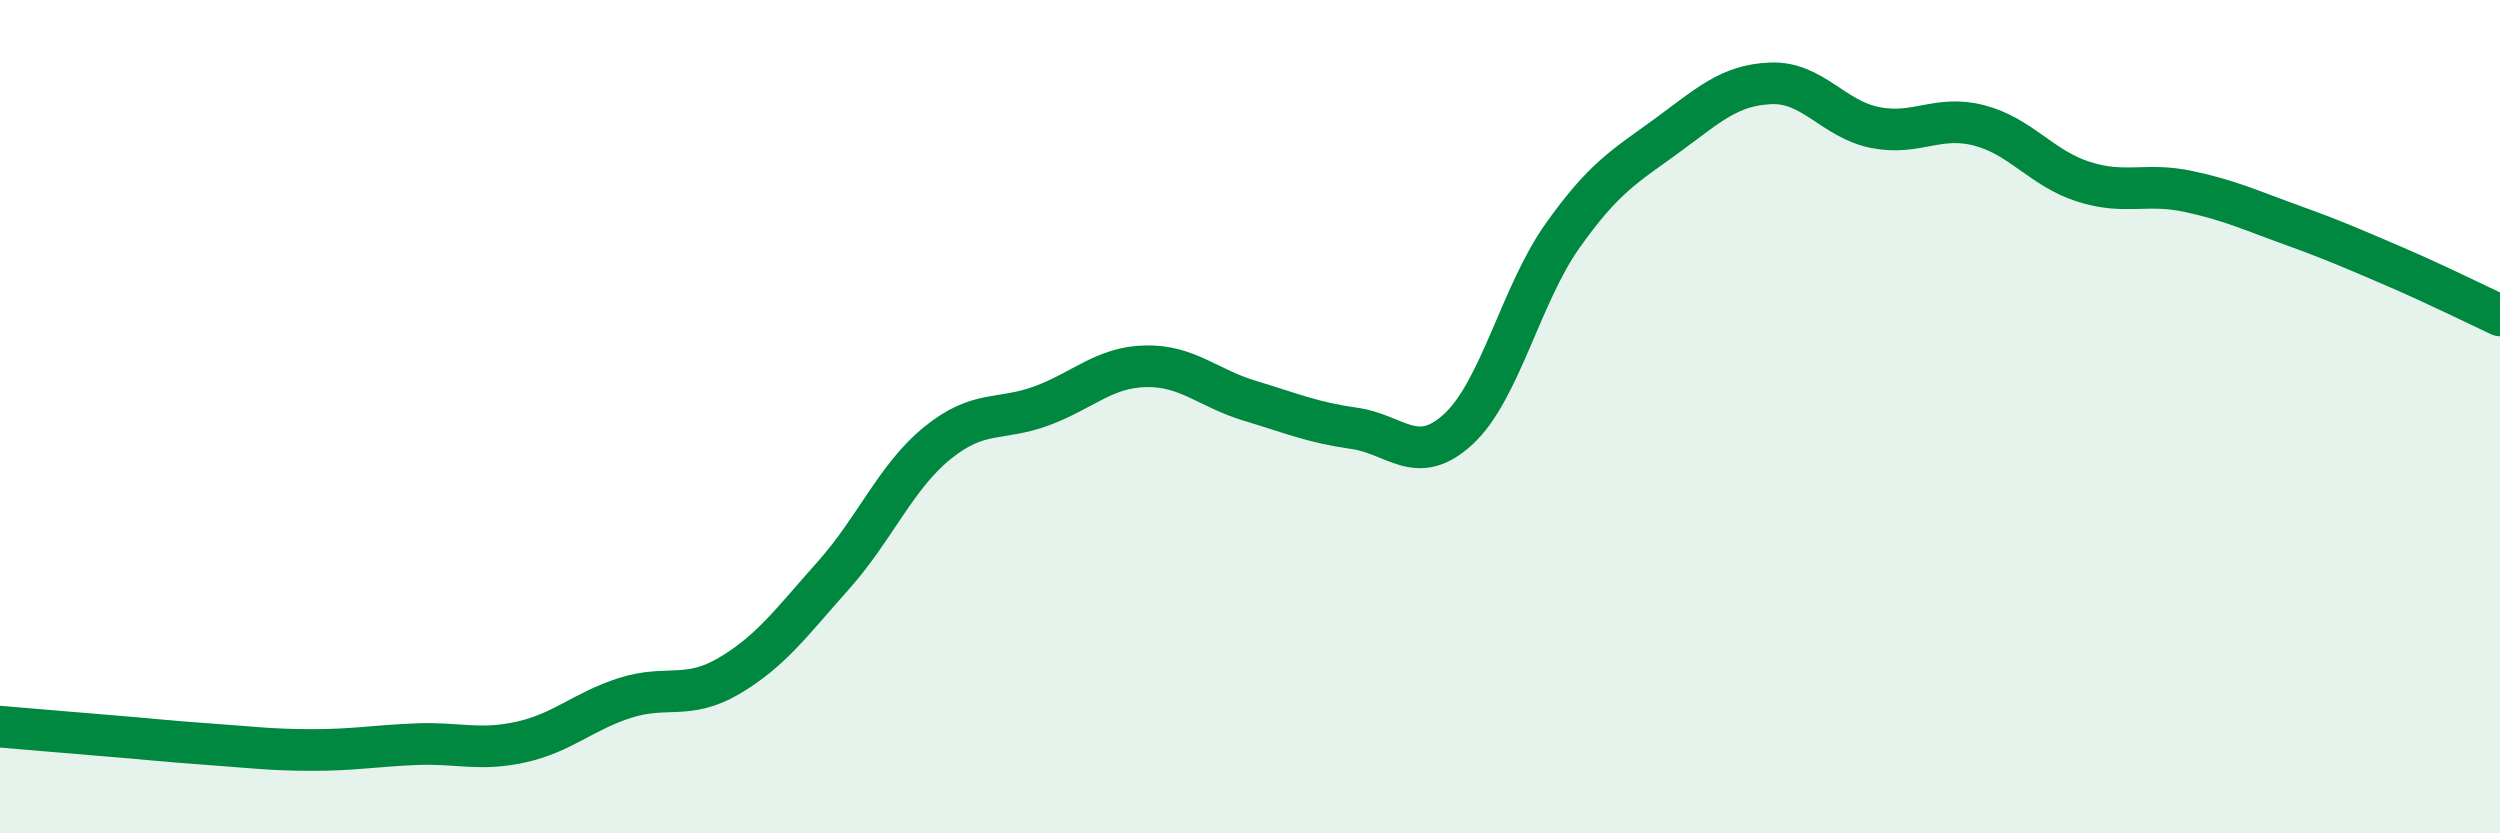
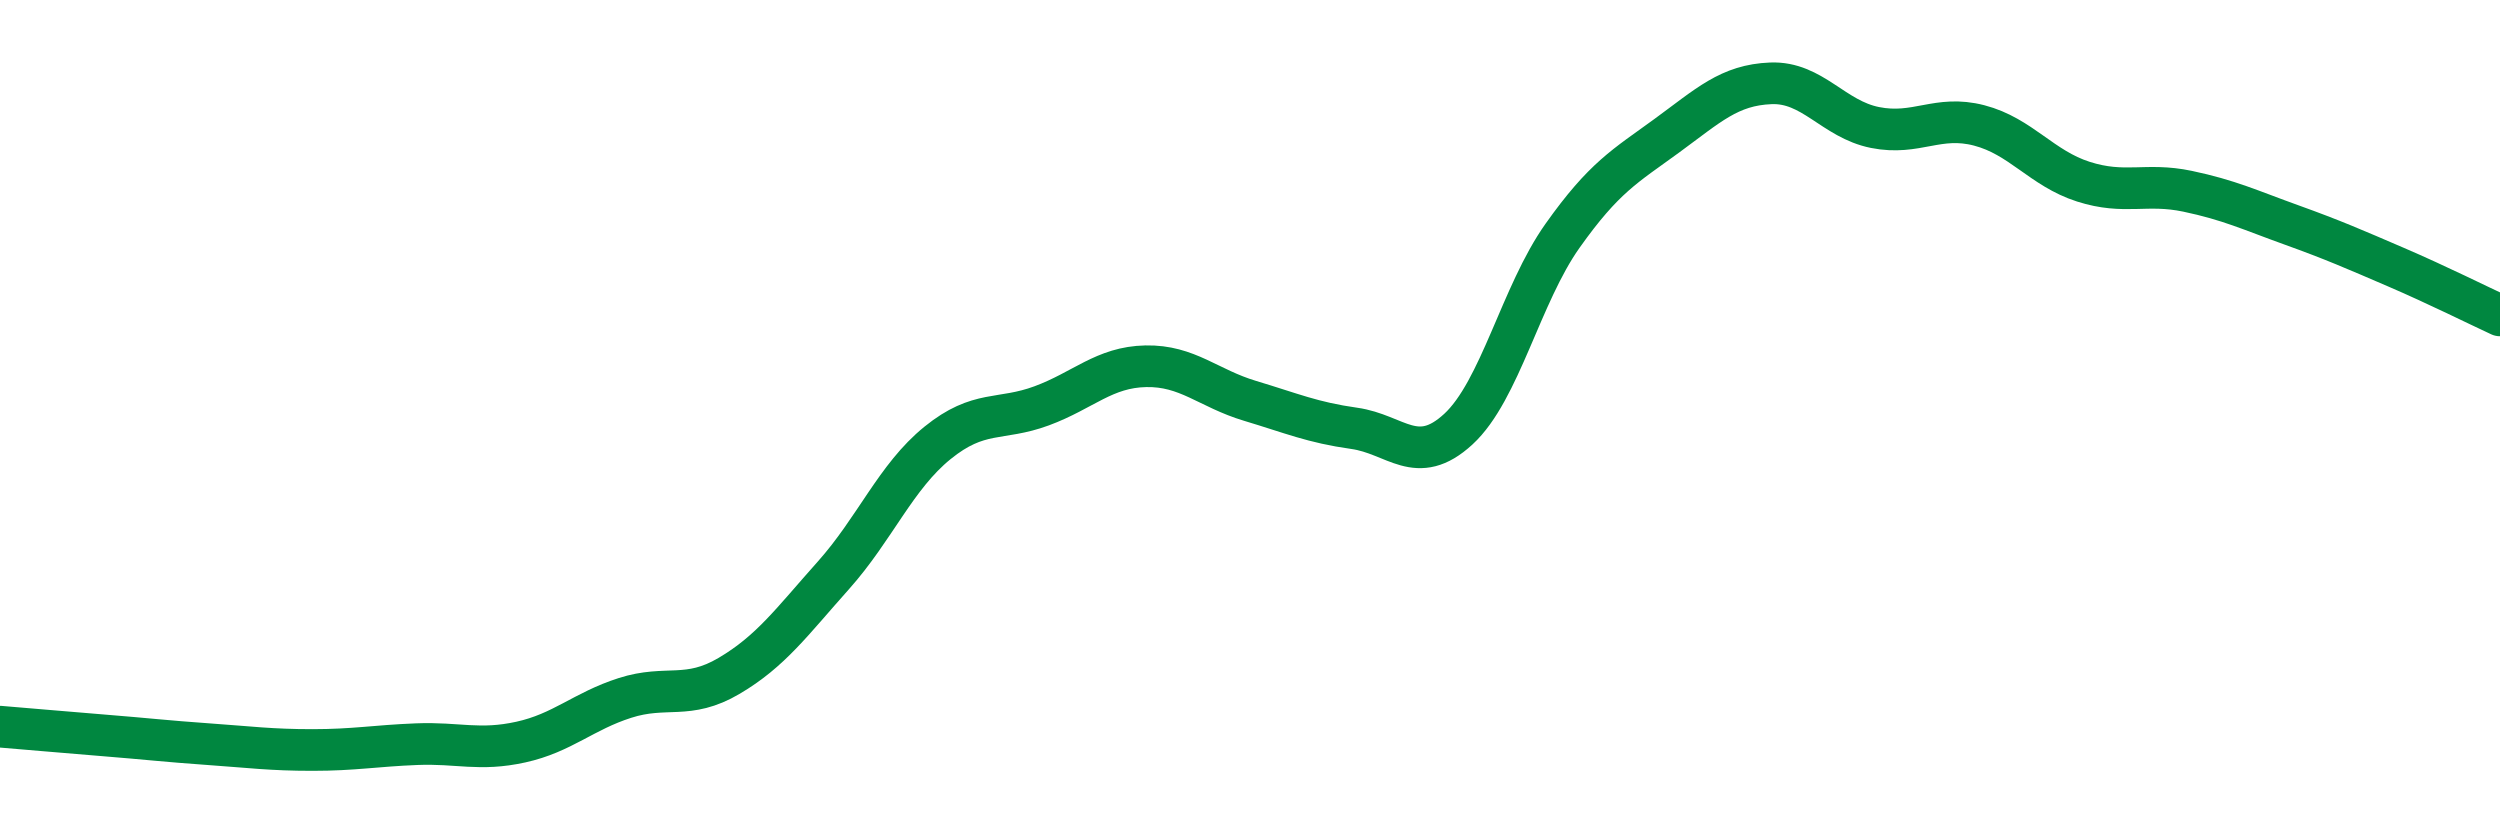
<svg xmlns="http://www.w3.org/2000/svg" width="60" height="20" viewBox="0 0 60 20">
-   <path d="M 0,17.44 C 0.5,17.48 1.5,17.57 2.5,17.65 C 3.5,17.73 4,17.79 5,17.86 C 6,17.93 6.5,18 7.5,18 C 8.5,18 9,17.9 10,17.86 C 11,17.82 11.5,18.03 12.5,17.81 C 13.5,17.59 14,17.07 15,16.75 C 16,16.43 16.5,16.81 17.5,16.22 C 18.5,15.63 19,14.93 20,13.81 C 21,12.69 21.5,11.44 22.5,10.63 C 23.5,9.82 24,10.11 25,9.74 C 26,9.37 26.5,8.81 27.5,8.79 C 28.5,8.77 29,9.32 30,9.62 C 31,9.92 31.5,10.14 32.5,10.28 C 33.5,10.42 34,11.22 35,10.3 C 36,9.38 36.5,7.07 37.5,5.66 C 38.5,4.25 39,3.99 40,3.26 C 41,2.53 41.5,2.04 42.5,2 C 43.5,1.96 44,2.86 45,3.06 C 46,3.26 46.5,2.75 47.5,3.01 C 48.5,3.27 49,4.04 50,4.36 C 51,4.68 51.5,4.38 52.5,4.59 C 53.5,4.8 54,5.04 55,5.4 C 56,5.76 56.5,5.98 57.5,6.41 C 58.5,6.84 59.5,7.34 60,7.57L60 20L0 20Z" fill="#008740" opacity="0.1" stroke-linecap="round" stroke-linejoin="round" />
  <path d="M 0,17.44 C 0.5,17.48 1.5,17.57 2.5,17.65 C 3.5,17.73 4,17.79 5,17.86 C 6,17.93 6.5,18 7.5,18 C 8.5,18 9,17.9 10,17.86 C 11,17.82 11.5,18.03 12.5,17.81 C 13.5,17.59 14,17.07 15,16.75 C 16,16.43 16.5,16.81 17.5,16.22 C 18.5,15.63 19,14.93 20,13.81 C 21,12.69 21.5,11.44 22.5,10.63 C 23.5,9.82 24,10.11 25,9.74 C 26,9.37 26.5,8.81 27.5,8.79 C 28.5,8.77 29,9.32 30,9.62 C 31,9.92 31.5,10.14 32.5,10.28 C 33.5,10.42 34,11.22 35,10.3 C 36,9.38 36.5,7.07 37.5,5.66 C 38.5,4.25 39,3.99 40,3.26 C 41,2.53 41.5,2.04 42.5,2 C 43.5,1.96 44,2.86 45,3.06 C 46,3.26 46.5,2.75 47.5,3.01 C 48.5,3.27 49,4.04 50,4.36 C 51,4.68 51.5,4.38 52.5,4.59 C 53.5,4.8 54,5.04 55,5.4 C 56,5.76 56.5,5.98 57.5,6.41 C 58.5,6.84 59.5,7.34 60,7.57" stroke="#008740" stroke-width="1" fill="none" stroke-linecap="round" stroke-linejoin="round" />
</svg>